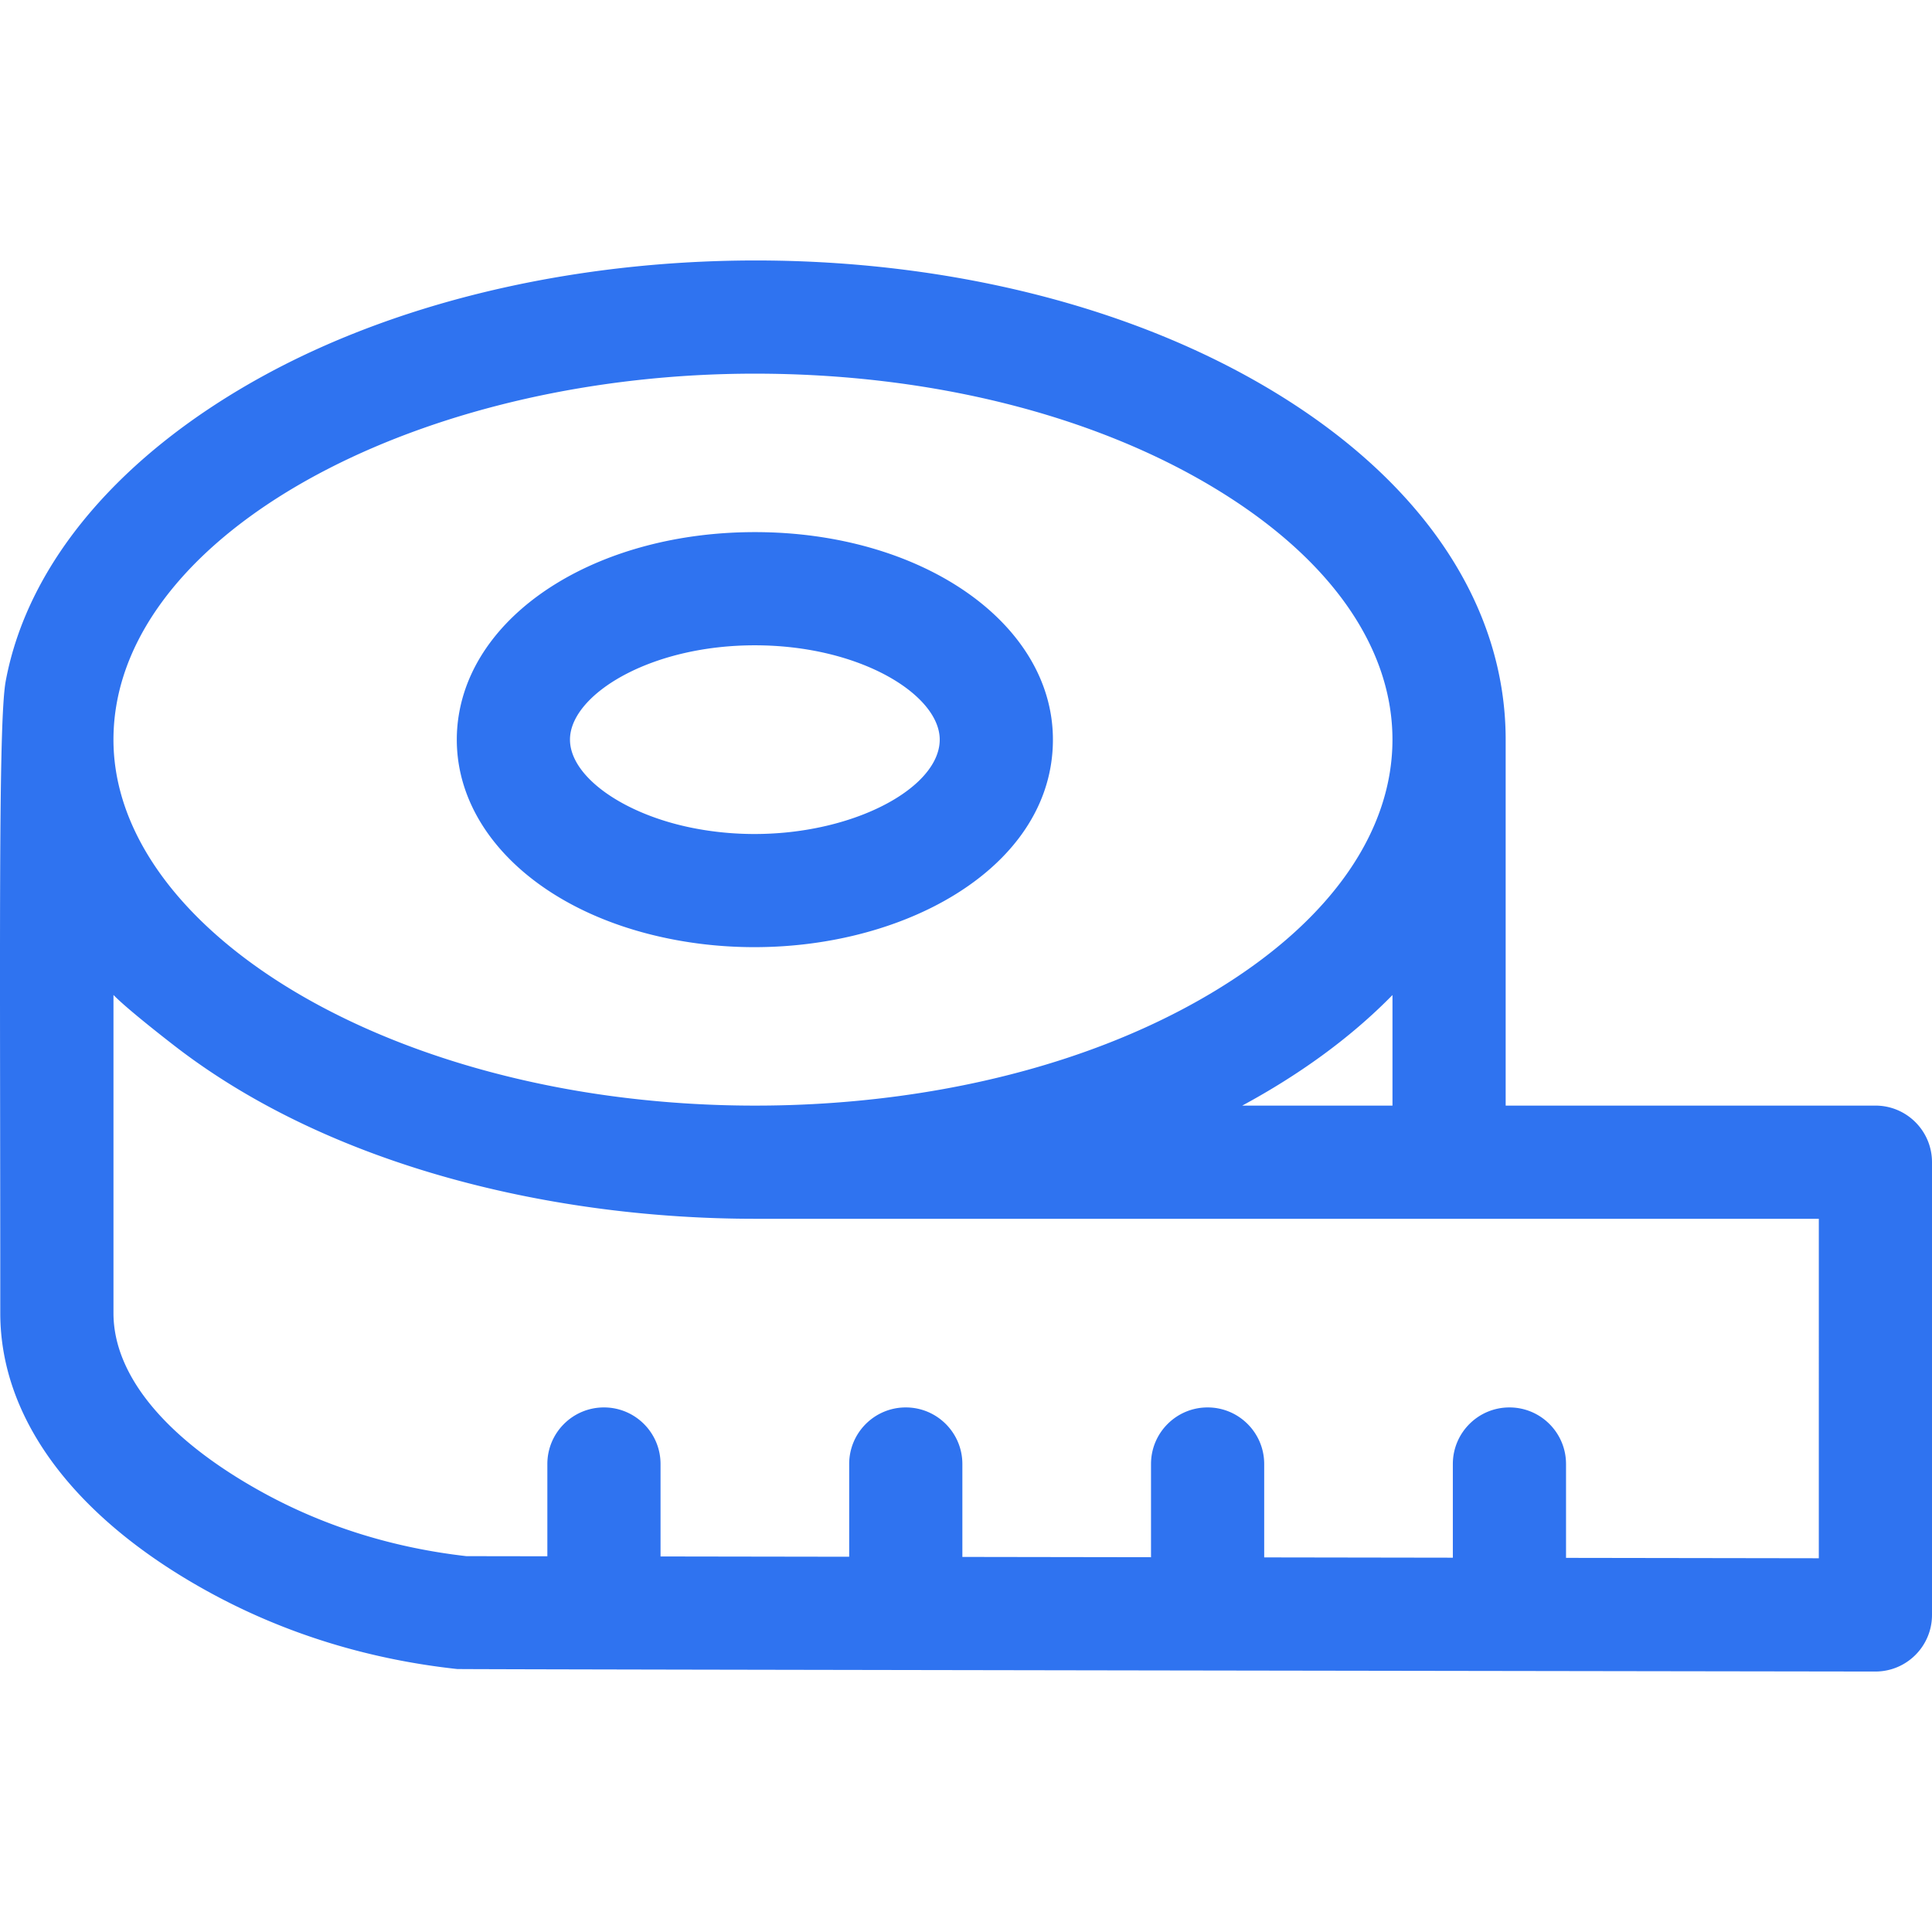
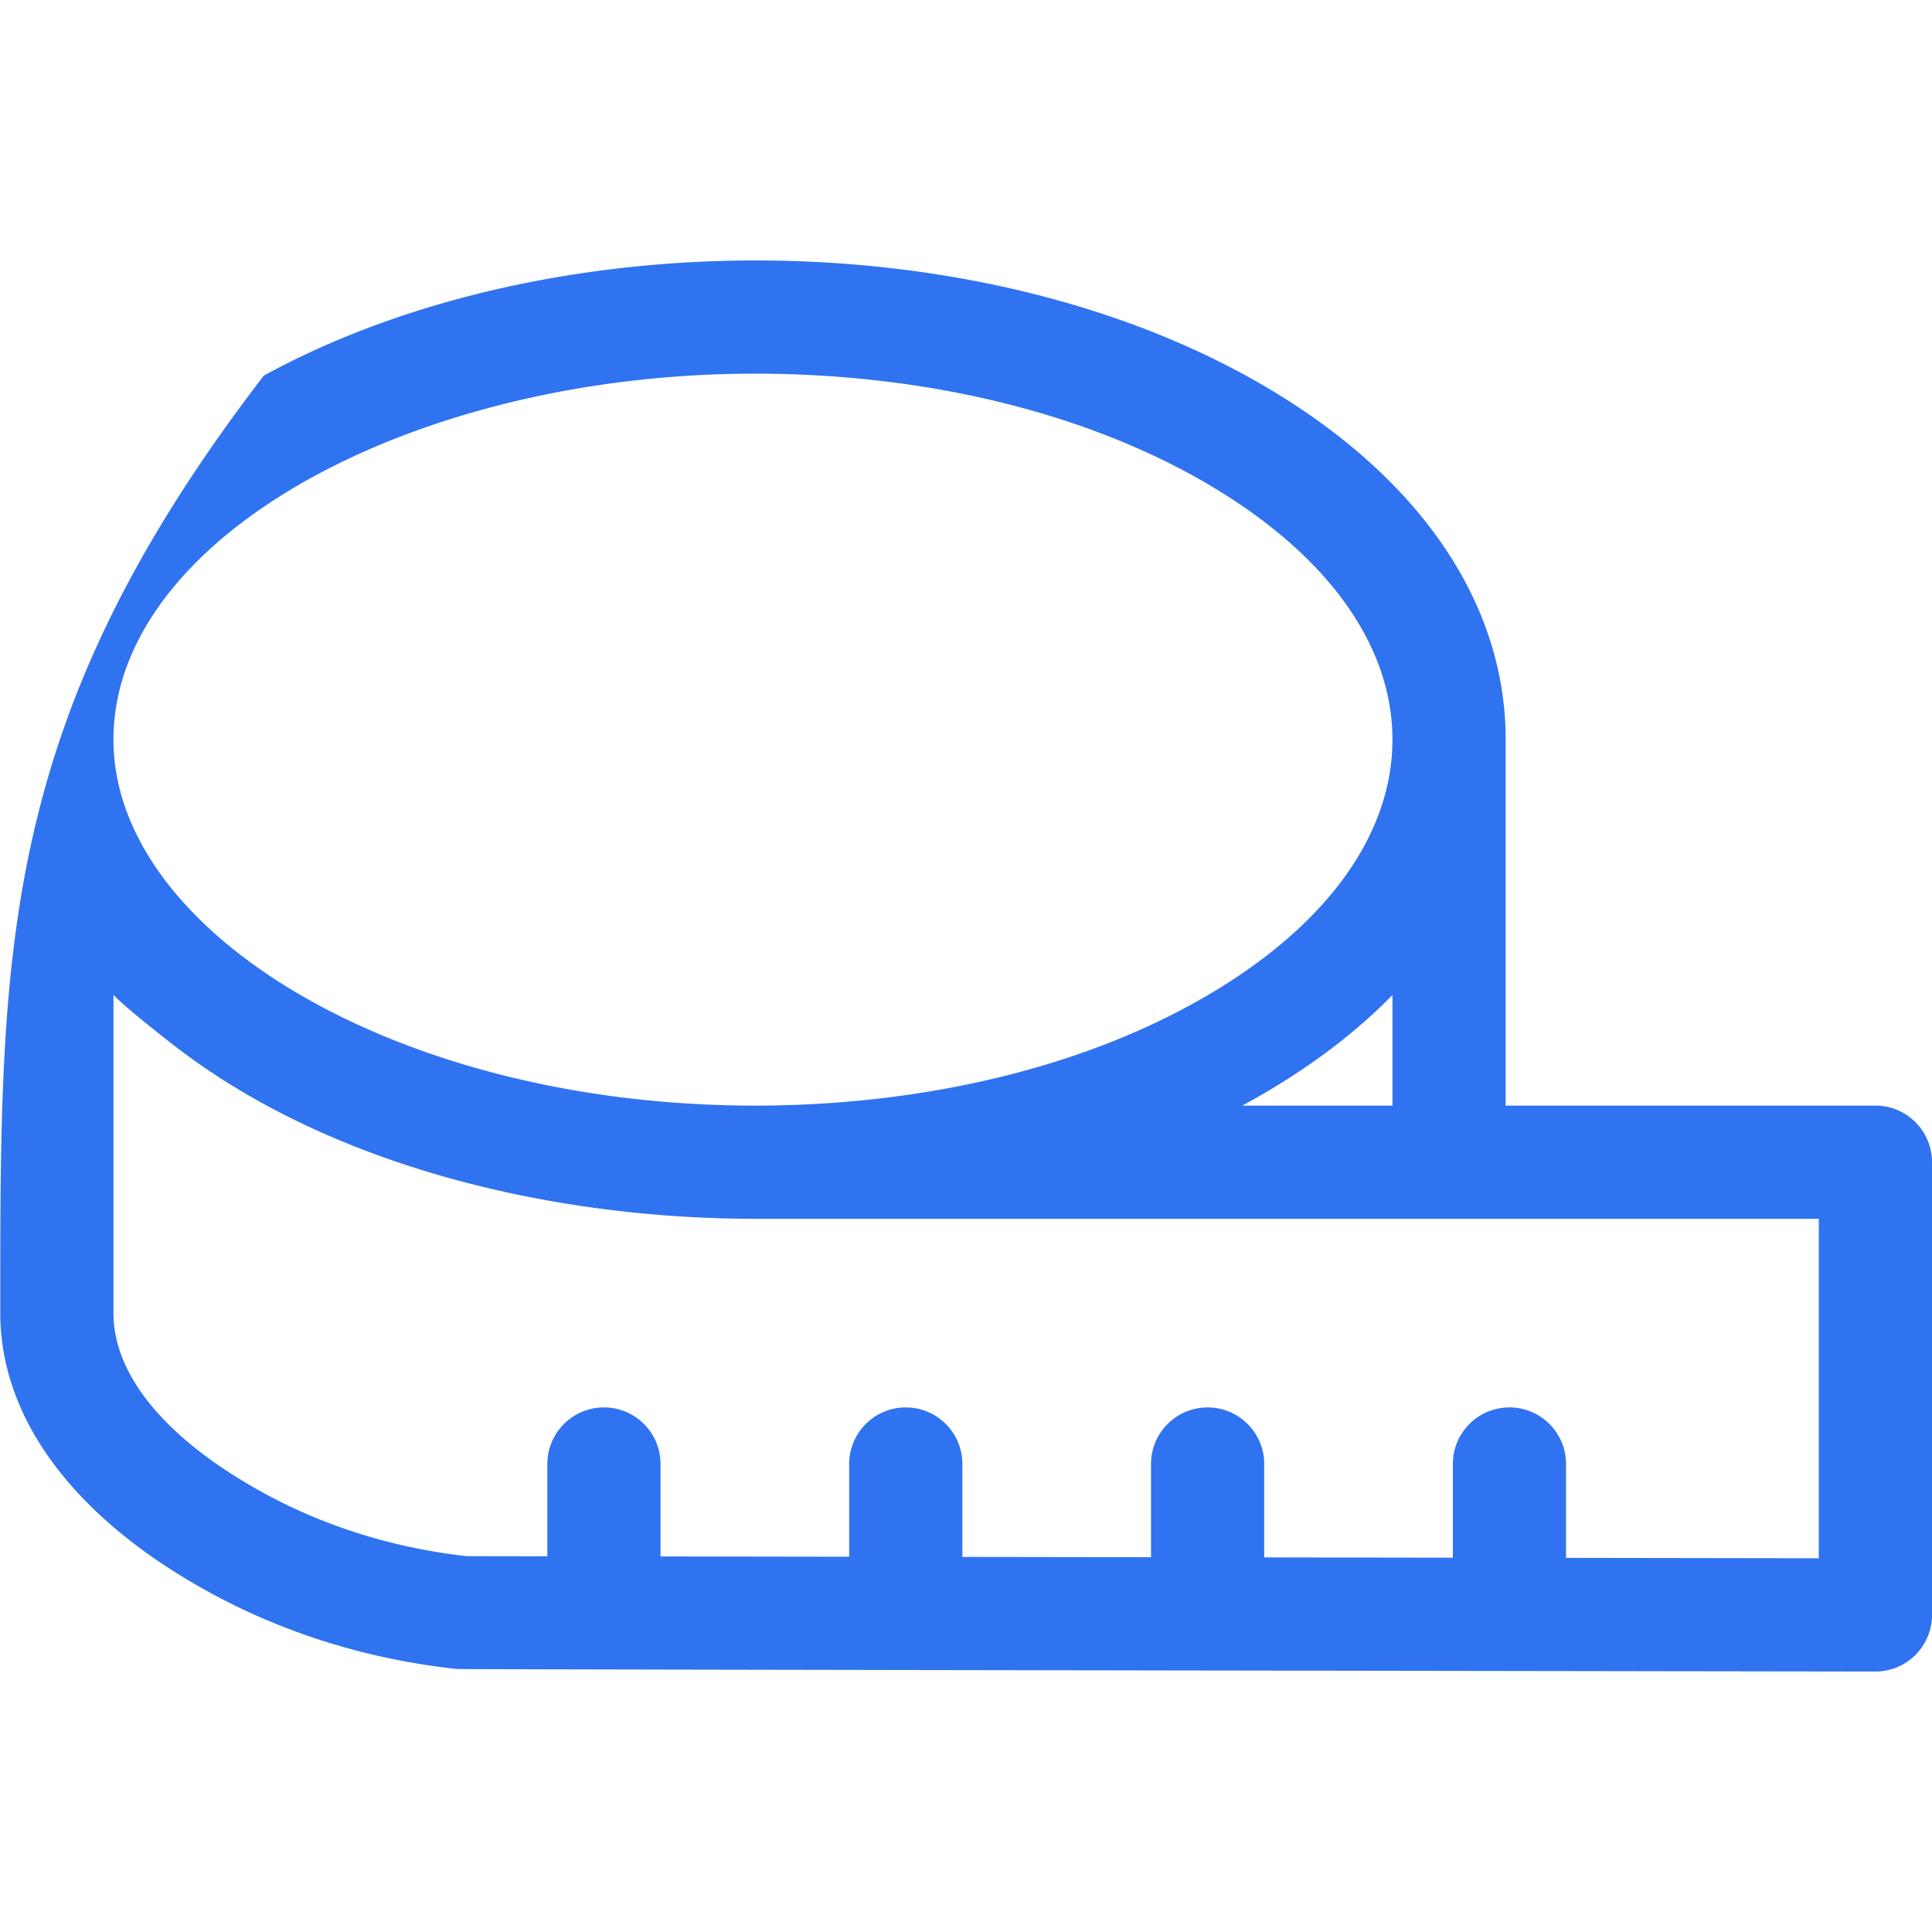
<svg xmlns="http://www.w3.org/2000/svg" version="1.1" width="512" height="512" x="0" y="0" viewBox="0 0 512.074 512.074" style="enable-background:new 0 0 512 512" xml:space="preserve" class="">
  <g>
-     <path d="M497.074 293.037h-98v-97c0-35.35-21.696-68.025-61.093-92.007C262.74 58.231 145.76 58.068 69.932 99.552c-37.565 20.551-62.507 49.3-68.411 80.936C-.495 191.223.074 251.881.074 348.038c0 28.588 20.419 54.918 55.683 74.142 19.894 10.84 41.896 17.633 65.395 20.19 1.203.13 375.899.668 375.899.668 8.363 0 15.023-6.767 15.023-15v-120c0-8.285-6.716-15.001-15-15.001zm-128 0h-39.815c14.615-7.903 28.323-17.582 39.815-29.304zM31.008 186.009c9.103-48.77 83.926-86.972 169.065-86.972 46.435 0 89.871 10.874 122.309 30.619 62.32 37.935 62.181 94.911 0 132.762-48.721 29.657-117.393 36.64-174.333 25.821-68.874-13.065-117.976-50.98-117.976-92.202a54.52 54.52 0 0 1 .935-10.028zm451.066 227.005-67-.103v-24.874c0-8.284-6.716-15-15-15s-15 6.716-15 15v24.827l-50-.078v-24.75c0-8.284-6.716-15-15-15s-15 6.716-15 15v24.703l-50-.078v-24.625c0-8.284-6.716-15-15-15s-15 6.716-15 15v24.579l-50-.078v-24.501c0-8.284-6.716-15-15-15s-15 6.716-15 15v24.454l-21.457-.033c-19.289-2.194-37.288-7.786-53.504-16.621-25.175-13.724-40.039-30.699-40.039-47.8v-84.325c3.969 4.097 16.43 13.673 16.827 13.977 41.49 31.784 100.221 45.349 153.173 45.349h282z" fill="#2f73f0" data-original="#000000" class="" />
-     <path d="M178.133 248.951c48.349 9.443 100.941-13.928 100.941-52.914 0-30.841-34.701-55-79-55-40.366 0-73.315 20.083-78.34 47.727a40.42 40.42 0 0 0-.66 7.273c0 25.002 22.933 46.268 57.059 52.914zm-26.887-54.796c2.029-11.165 22.134-23.118 48.828-23.118 28.045 0 49 13.199 49 25 0 15.141-32.257 29.902-65.199 23.469-18.699-3.642-32.801-13.731-32.801-23.469 0-.635.055-1.242.172-1.882z" fill="#2f73f0" data-original="#000000" class="" />
+     <path d="M497.074 293.037h-98v-97c0-35.35-21.696-68.025-61.093-92.007C262.74 58.231 145.76 58.068 69.932 99.552C-.495 191.223.074 251.881.074 348.038c0 28.588 20.419 54.918 55.683 74.142 19.894 10.84 41.896 17.633 65.395 20.19 1.203.13 375.899.668 375.899.668 8.363 0 15.023-6.767 15.023-15v-120c0-8.285-6.716-15.001-15-15.001zm-128 0h-39.815c14.615-7.903 28.323-17.582 39.815-29.304zM31.008 186.009c9.103-48.77 83.926-86.972 169.065-86.972 46.435 0 89.871 10.874 122.309 30.619 62.32 37.935 62.181 94.911 0 132.762-48.721 29.657-117.393 36.64-174.333 25.821-68.874-13.065-117.976-50.98-117.976-92.202a54.52 54.52 0 0 1 .935-10.028zm451.066 227.005-67-.103v-24.874c0-8.284-6.716-15-15-15s-15 6.716-15 15v24.827l-50-.078v-24.75c0-8.284-6.716-15-15-15s-15 6.716-15 15v24.703l-50-.078v-24.625c0-8.284-6.716-15-15-15s-15 6.716-15 15v24.579l-50-.078v-24.501c0-8.284-6.716-15-15-15s-15 6.716-15 15v24.454l-21.457-.033c-19.289-2.194-37.288-7.786-53.504-16.621-25.175-13.724-40.039-30.699-40.039-47.8v-84.325c3.969 4.097 16.43 13.673 16.827 13.977 41.49 31.784 100.221 45.349 153.173 45.349h282z" fill="#2f73f0" data-original="#000000" class="" />
  </g>
</svg>